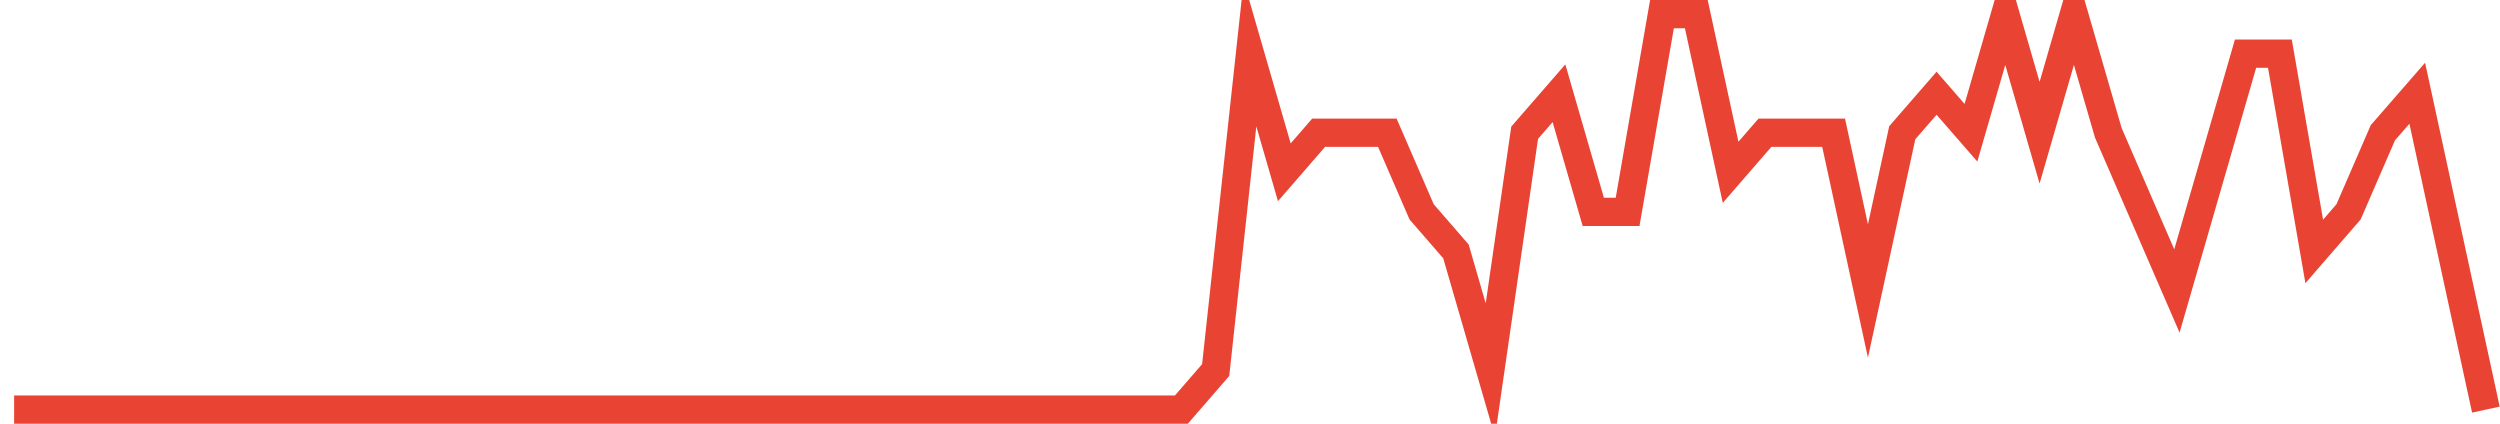
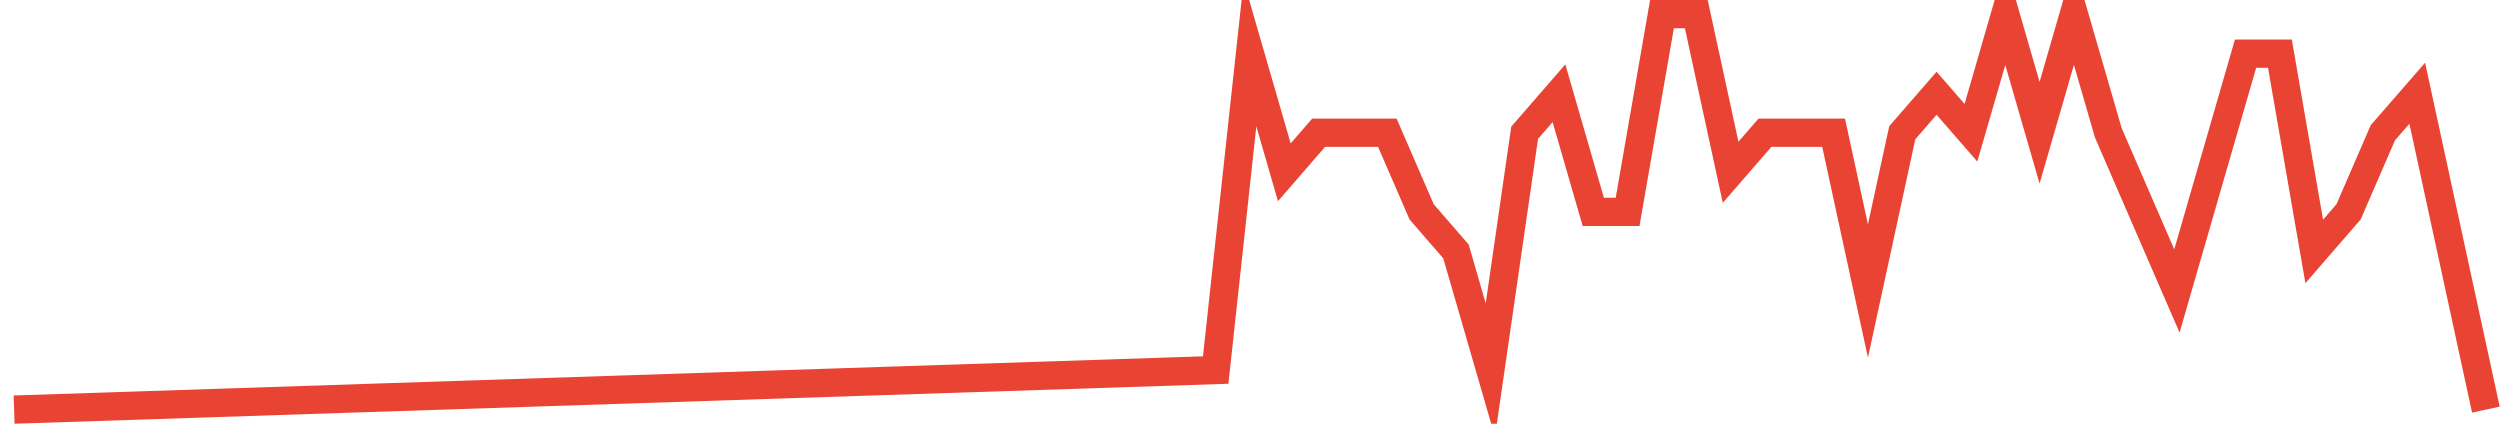
<svg xmlns="http://www.w3.org/2000/svg" width="177pt" height="30pt" viewBox="0 0 177 30" version="1.1">
  <g id="surface3330571">
-     <path style="fill:none;stroke-width:2;stroke-linecap:butt;stroke-linejoin:miter;stroke:rgb(91.373%,26.275%,20.392%);stroke-opacity:1;stroke-miterlimit:10;" d="M 1 29 L 83.641 29 L 86.07 26.199 L 88.5 3.801 L 90.93 12.199 L 93.359 9.398 L 98.223 9.398 L 100.652 15 L 103.082 17.801 L 105.516 26.199 L 107.945 9.398 L 110.375 6.602 L 112.805 15 L 115.234 15 L 117.668 1 L 120.098 1 L 122.527 12.199 L 124.957 9.398 L 129.82 9.398 L 132.25 20.602 L 134.68 9.398 L 137.109 6.602 L 139.543 9.398 L 141.973 1 L 144.402 9.398 L 146.832 1 L 149.266 9.398 L 154.125 20.602 L 156.555 12.199 L 158.984 3.801 L 161.418 3.801 L 163.848 17.801 L 166.277 15 L 168.707 9.398 L 171.141 6.602 L 176 29 " />
+     <path style="fill:none;stroke-width:2;stroke-linecap:butt;stroke-linejoin:miter;stroke:rgb(91.373%,26.275%,20.392%);stroke-opacity:1;stroke-miterlimit:10;" d="M 1 29 L 86.07 26.199 L 88.5 3.801 L 90.93 12.199 L 93.359 9.398 L 98.223 9.398 L 100.652 15 L 103.082 17.801 L 105.516 26.199 L 107.945 9.398 L 110.375 6.602 L 112.805 15 L 115.234 15 L 117.668 1 L 120.098 1 L 122.527 12.199 L 124.957 9.398 L 129.82 9.398 L 132.25 20.602 L 134.68 9.398 L 137.109 6.602 L 139.543 9.398 L 141.973 1 L 144.402 9.398 L 146.832 1 L 149.266 9.398 L 154.125 20.602 L 156.555 12.199 L 158.984 3.801 L 161.418 3.801 L 163.848 17.801 L 166.277 15 L 168.707 9.398 L 171.141 6.602 L 176 29 " />
  </g>
</svg>